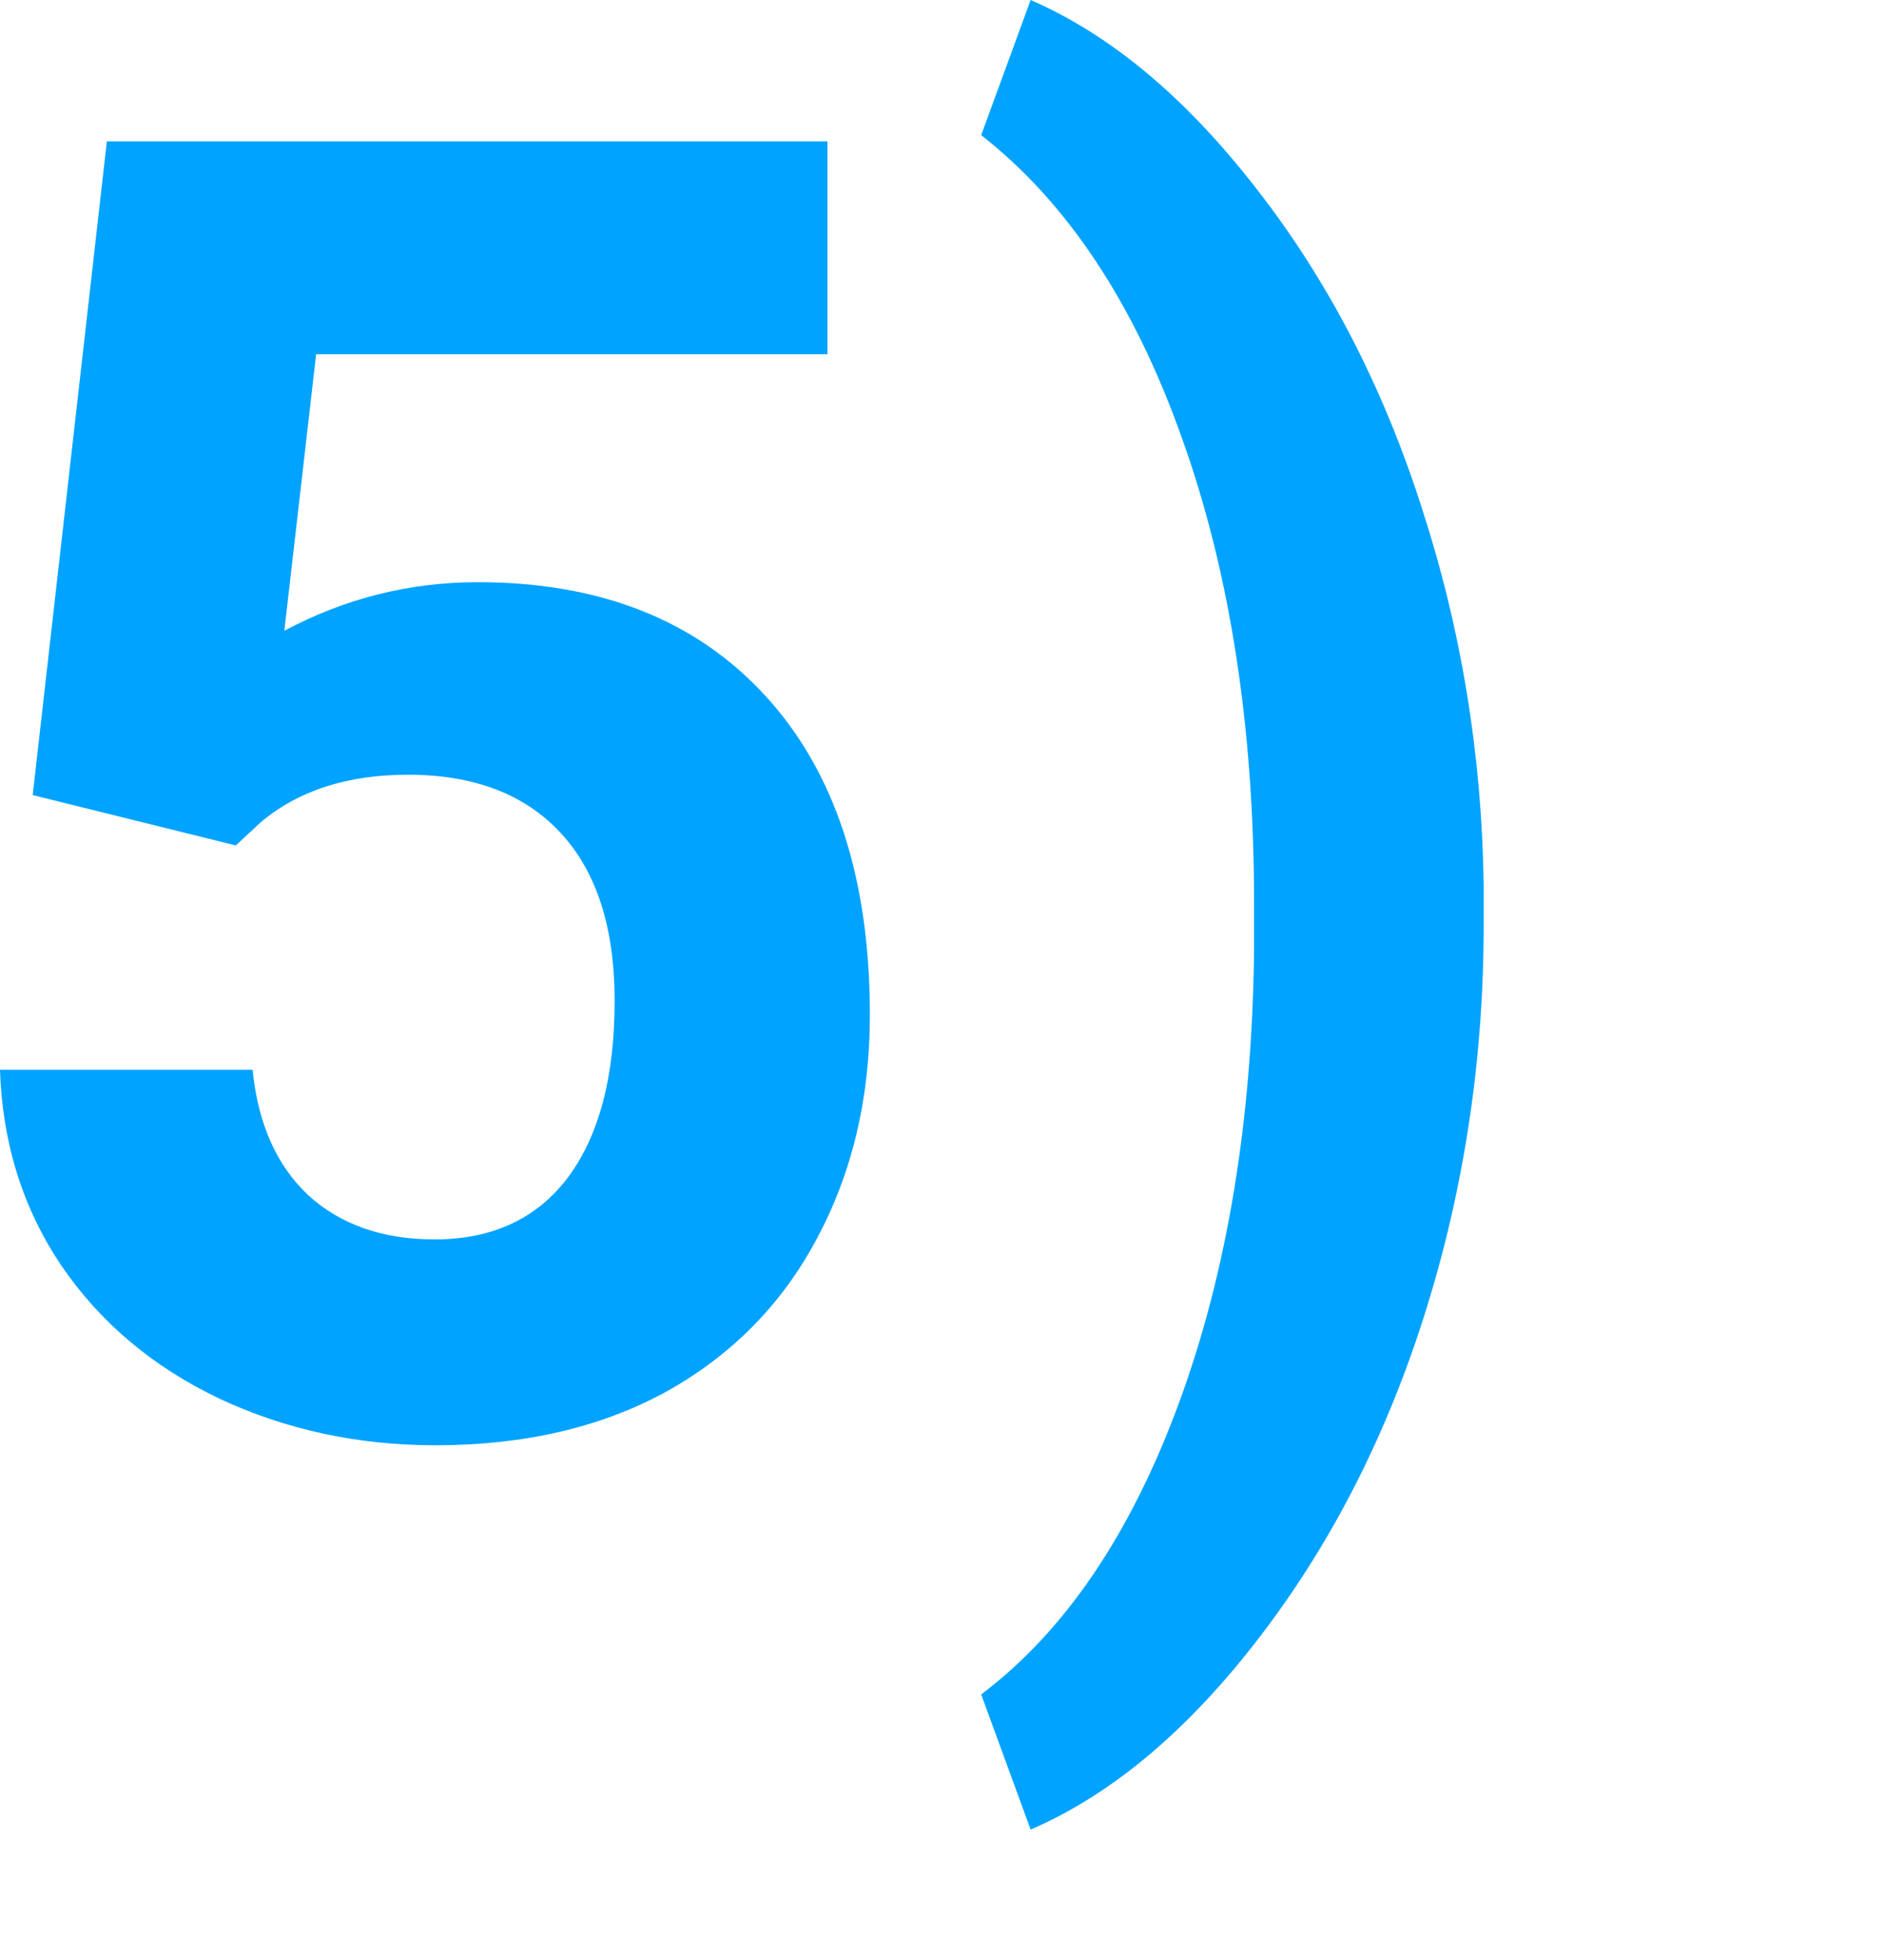
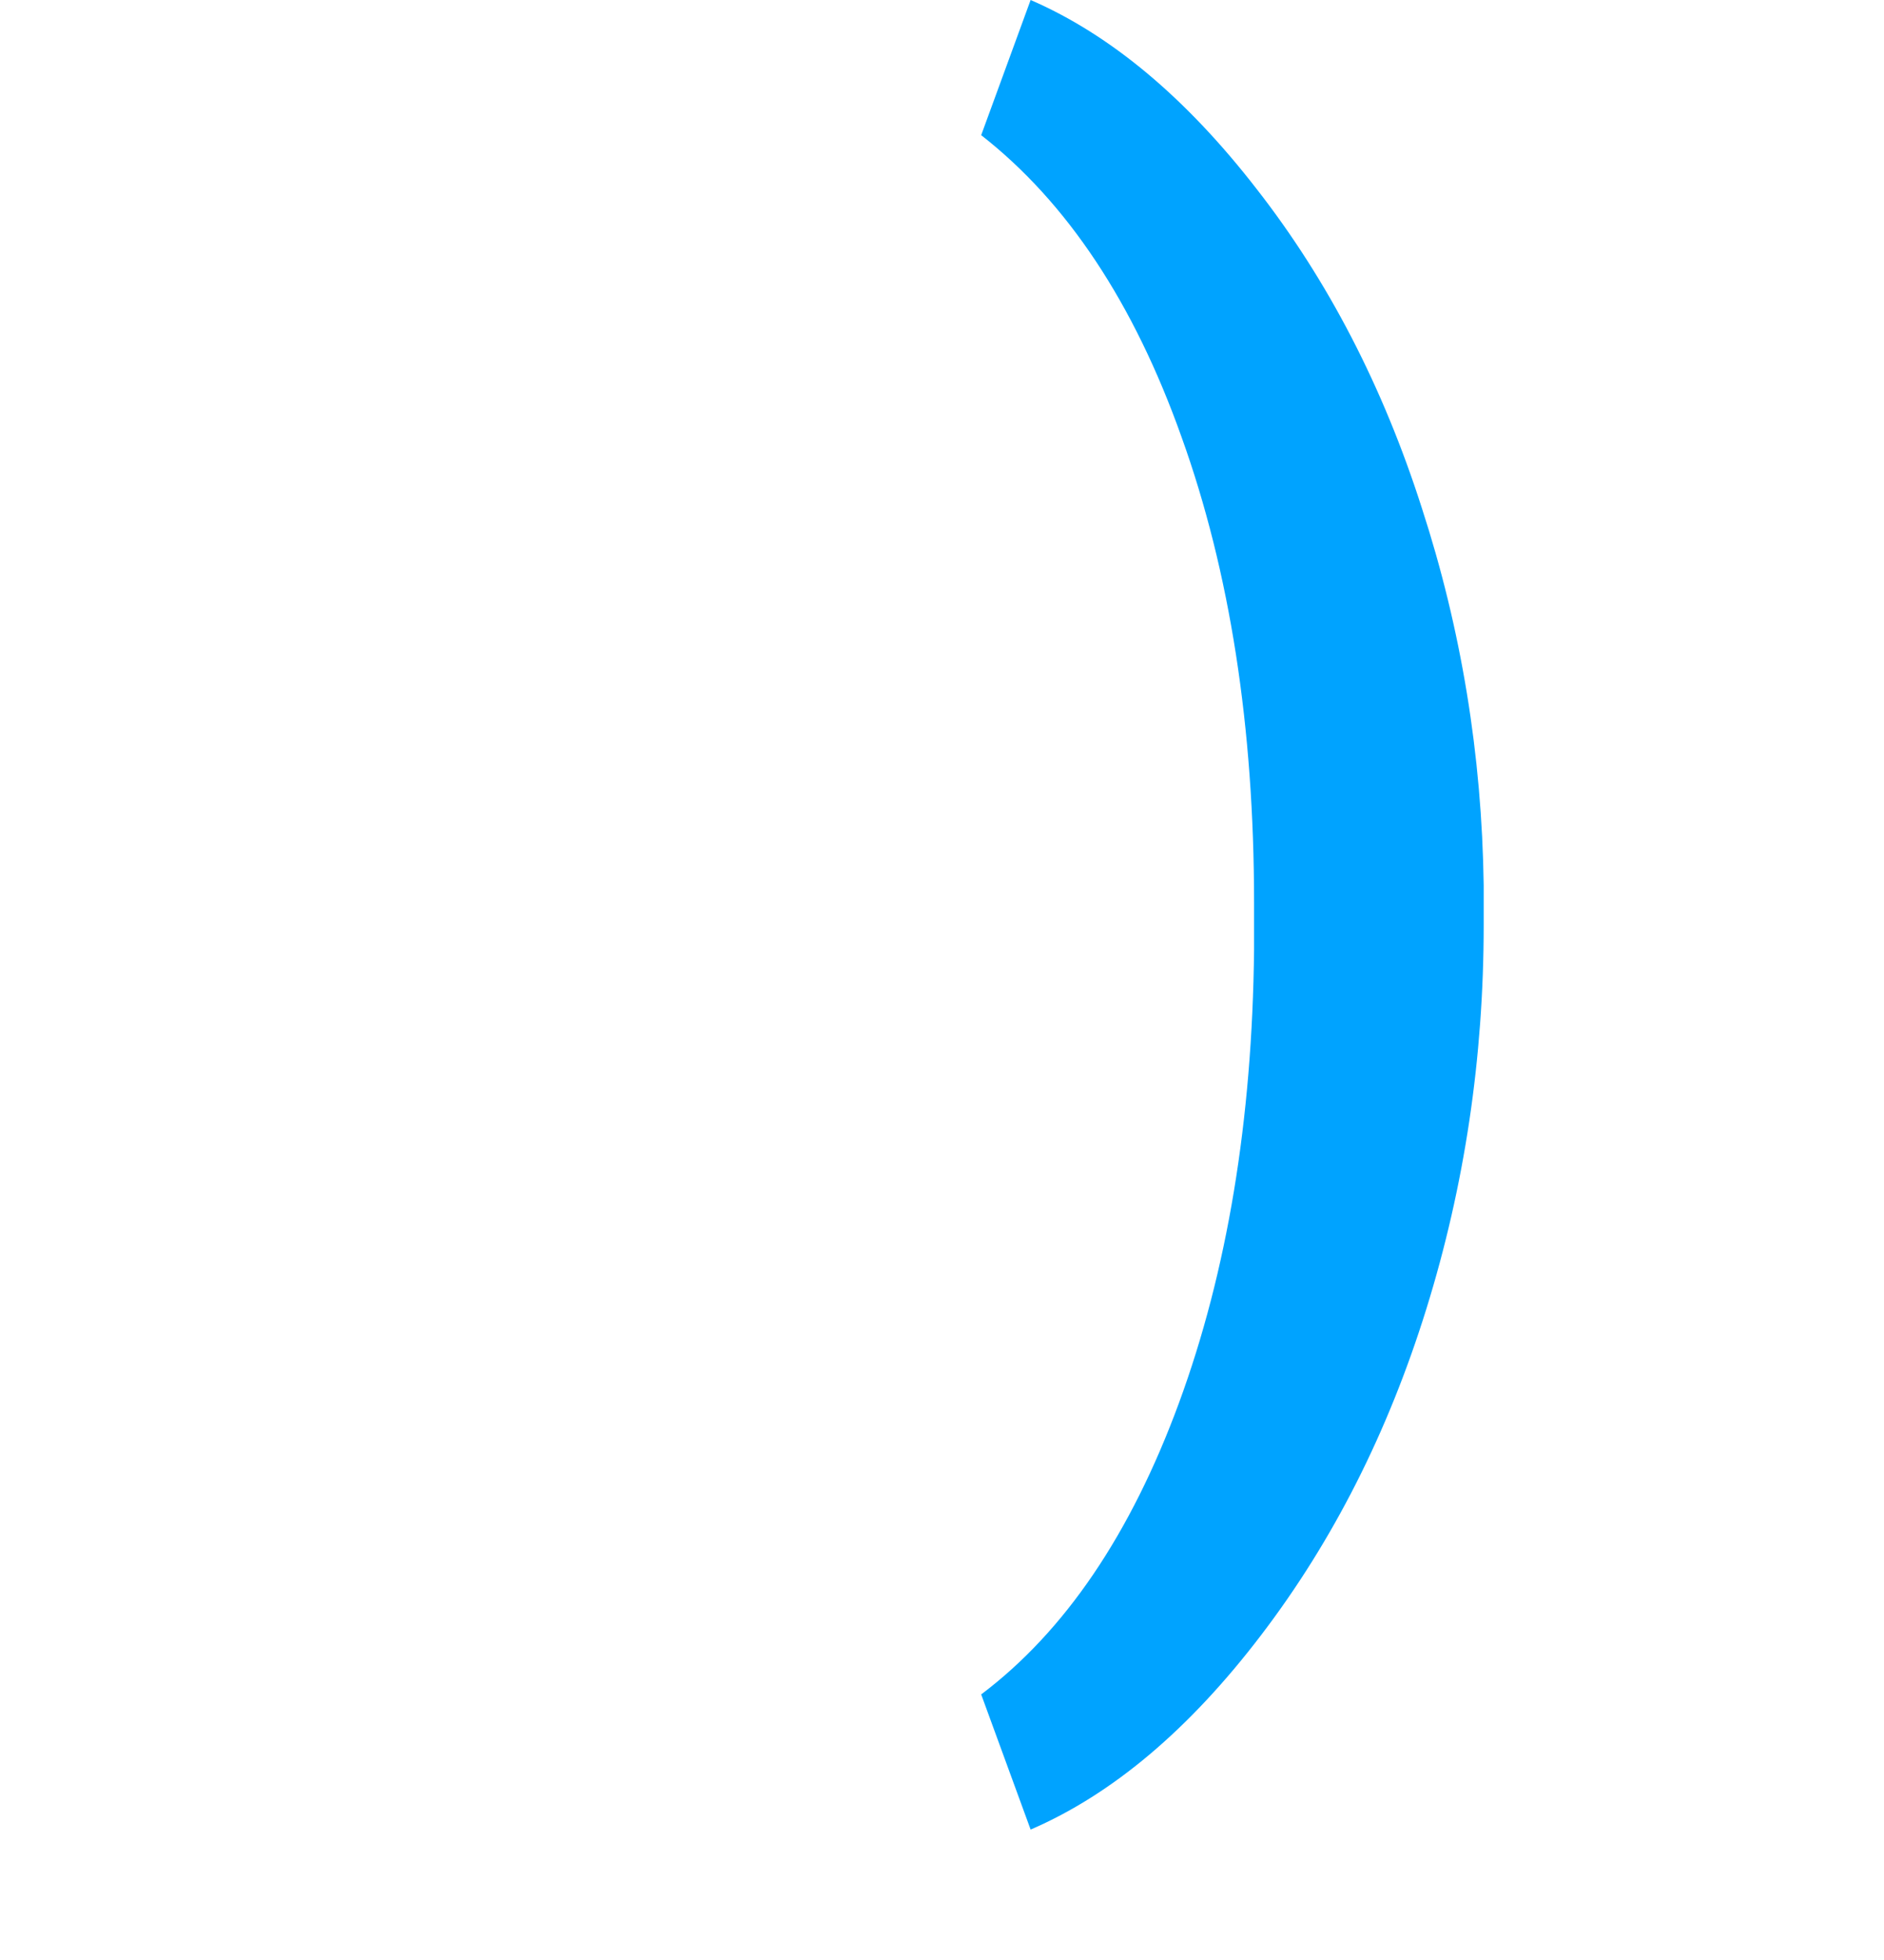
<svg xmlns="http://www.w3.org/2000/svg" width="25" height="26" viewBox="0 0 25 26" fill="none">
-   <path d="M0.434 10.547L1.418 1.875H10.98V4.699H4.195L3.773 8.367C4.578 7.938 5.434 7.723 6.34 7.723C7.965 7.723 9.238 8.227 10.16 9.234C11.082 10.242 11.543 11.652 11.543 13.465C11.543 14.566 11.309 15.555 10.84 16.43C10.379 17.297 9.715 17.973 8.848 18.457C7.98 18.934 6.957 19.172 5.777 19.172C4.746 19.172 3.789 18.965 2.906 18.551C2.023 18.129 1.324 17.539 0.809 16.781C0.301 16.023 0.031 15.16 0 14.191H3.352C3.422 14.902 3.668 15.457 4.09 15.855C4.52 16.246 5.078 16.441 5.766 16.441C6.531 16.441 7.121 16.168 7.535 15.621C7.949 15.066 8.156 14.285 8.156 13.277C8.156 12.309 7.918 11.566 7.441 11.051C6.965 10.535 6.289 10.277 5.414 10.277C4.609 10.277 3.957 10.488 3.457 10.91L3.129 11.215L0.434 10.547Z" fill="#00A3FF" />
  <path d="M19.688 12.27C19.688 14.035 19.434 15.734 18.926 17.367C18.418 19 17.688 20.441 16.734 21.691C15.781 22.941 14.762 23.801 13.676 24.27L13.02 22.477C14.129 21.641 15.004 20.352 15.645 18.609C16.285 16.867 16.617 14.863 16.641 12.598V11.977C16.641 9.641 16.32 7.582 15.68 5.801C15.047 4.02 14.16 2.684 13.02 1.793L13.676 0C14.738 0.461 15.738 1.297 16.676 2.508C17.621 3.719 18.352 5.129 18.867 6.738C19.391 8.348 19.664 10.016 19.688 11.742V12.27Z" fill="#00A3FF" />
</svg>